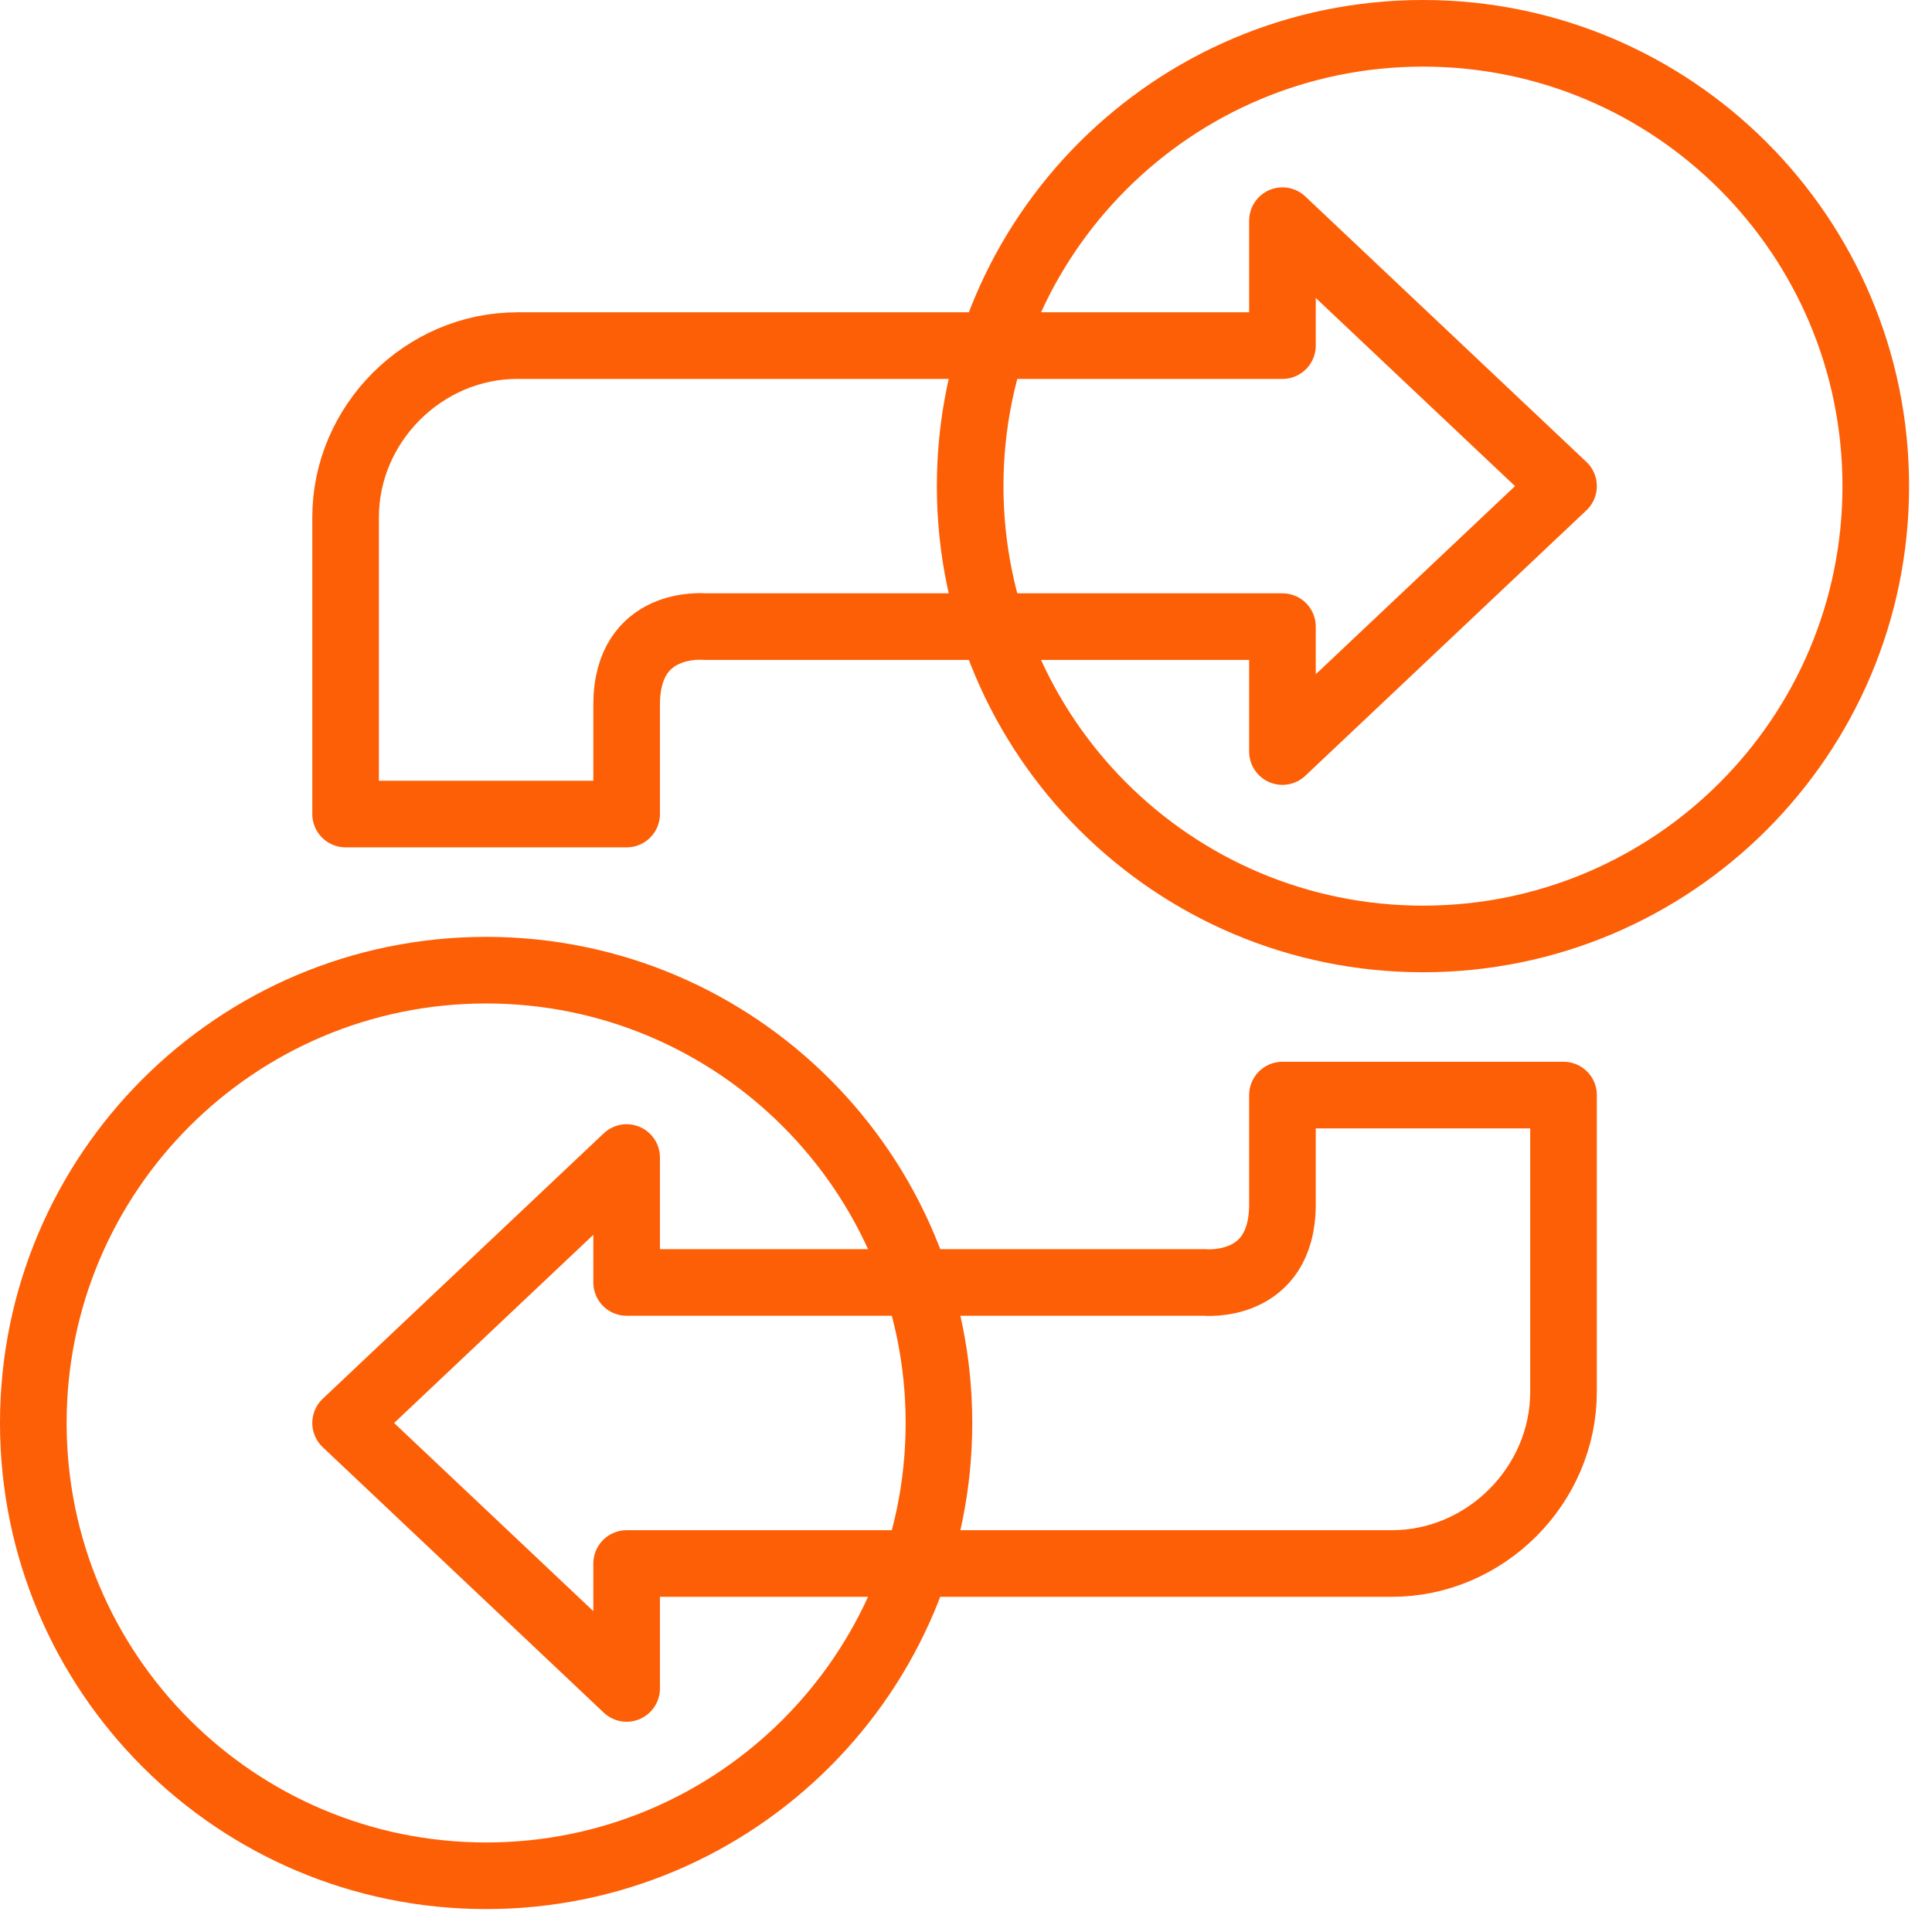
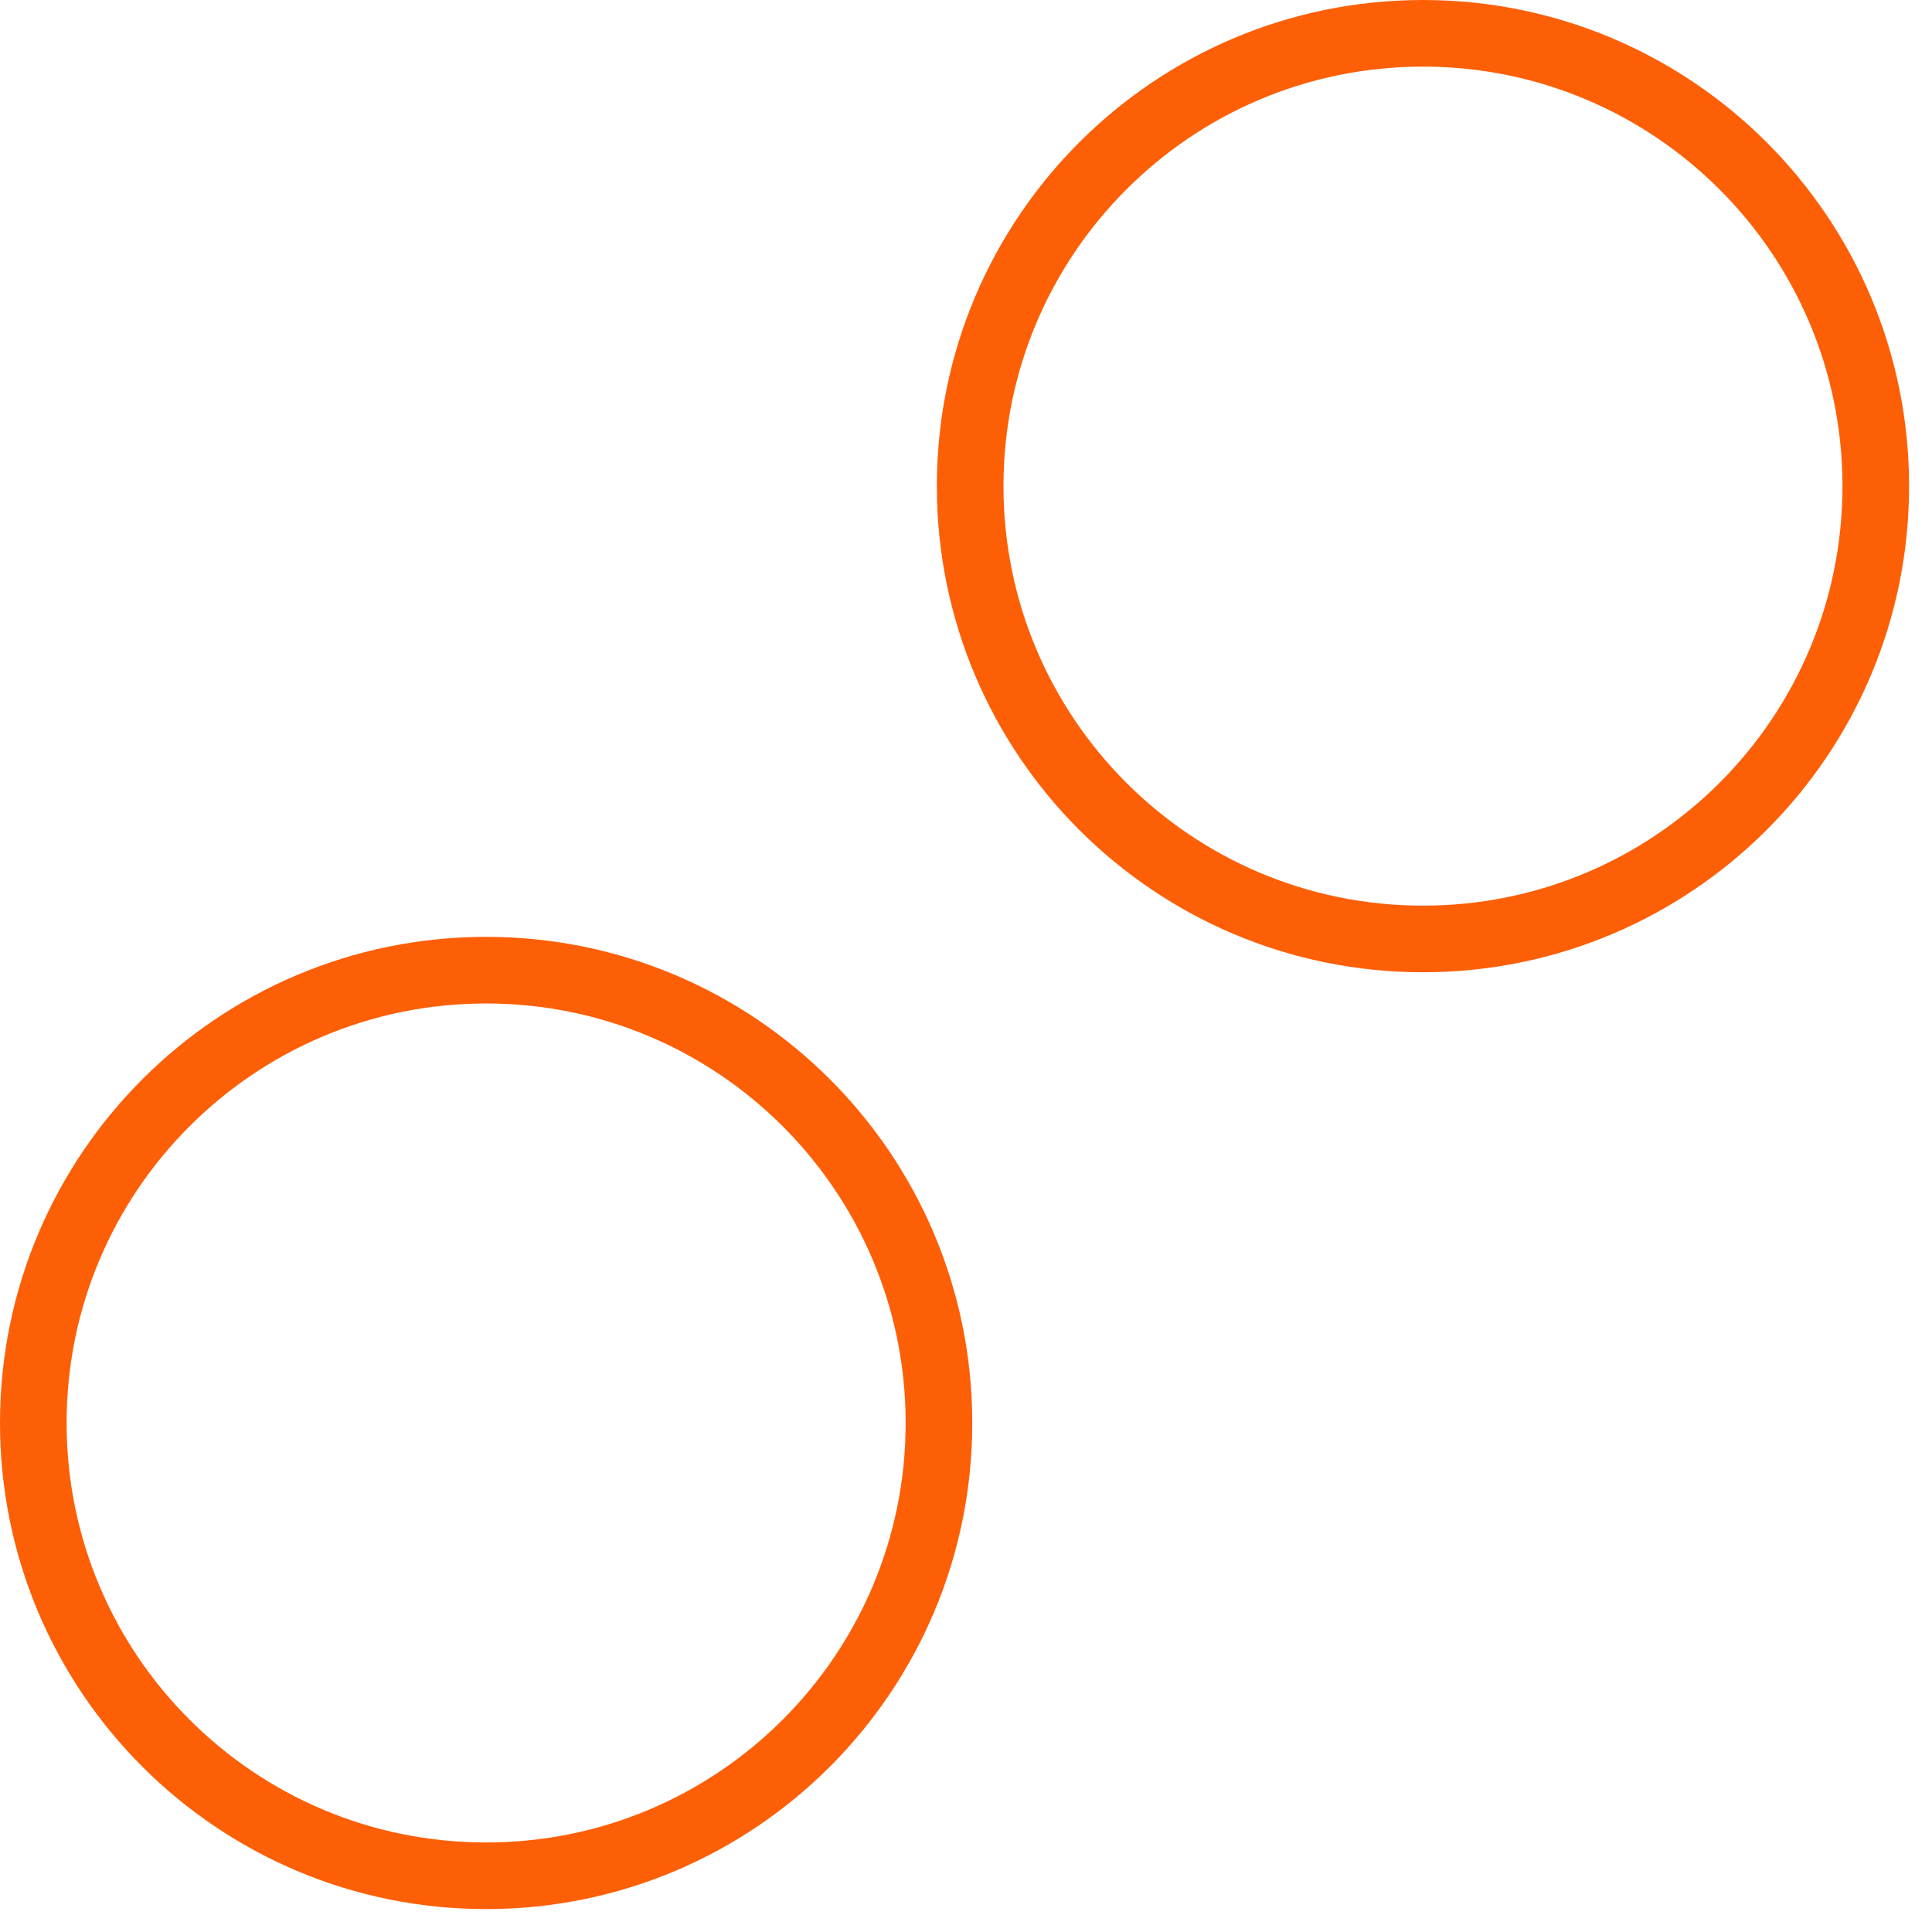
<svg xmlns="http://www.w3.org/2000/svg" width="58" height="58" viewBox="0 0 58 58" fill="none">
-   <path fill-rule="evenodd" clip-rule="evenodd" d="M38.5 22.562V18.812H21.156C21.156 18.812 18.812 18.578 18.812 21.156V24.438H10.375V15.531C10.375 12.719 12.719 10.375 15.531 10.375H38.5V6.625L46.938 14.594L38.5 22.562Z" stroke="#FD5F07" stroke-width="2" stroke-linejoin="round" />
-   <path fill-rule="evenodd" clip-rule="evenodd" d="M18.812 34.75V38.5H36.156C36.156 38.5 38.5 38.734 38.5 36.156V32.875H46.938V41.781C46.938 44.594 44.594 46.938 41.781 46.938H18.812V50.688L10.375 42.719L18.812 34.75Z" stroke="#FD5F07" stroke-width="2" stroke-linejoin="round" />
  <path fill-rule="evenodd" clip-rule="evenodd" d="M29.125 14.594C29.125 22.102 35.211 28.188 42.719 28.188C50.226 28.188 56.312 22.102 56.312 14.594C56.312 7.086 50.226 1 42.719 1C35.211 1 29.125 7.086 29.125 14.594Z" stroke="#FD5F07" stroke-width="2" stroke-linejoin="round" />
  <path fill-rule="evenodd" clip-rule="evenodd" d="M28.188 42.719C28.188 35.211 22.101 29.125 14.594 29.125C7.086 29.125 1 35.211 1 42.719C1 50.226 7.086 56.312 14.594 56.312C22.101 56.312 28.188 50.226 28.188 42.719Z" stroke="#FD5F07" stroke-width="2" stroke-linejoin="round" />
</svg>